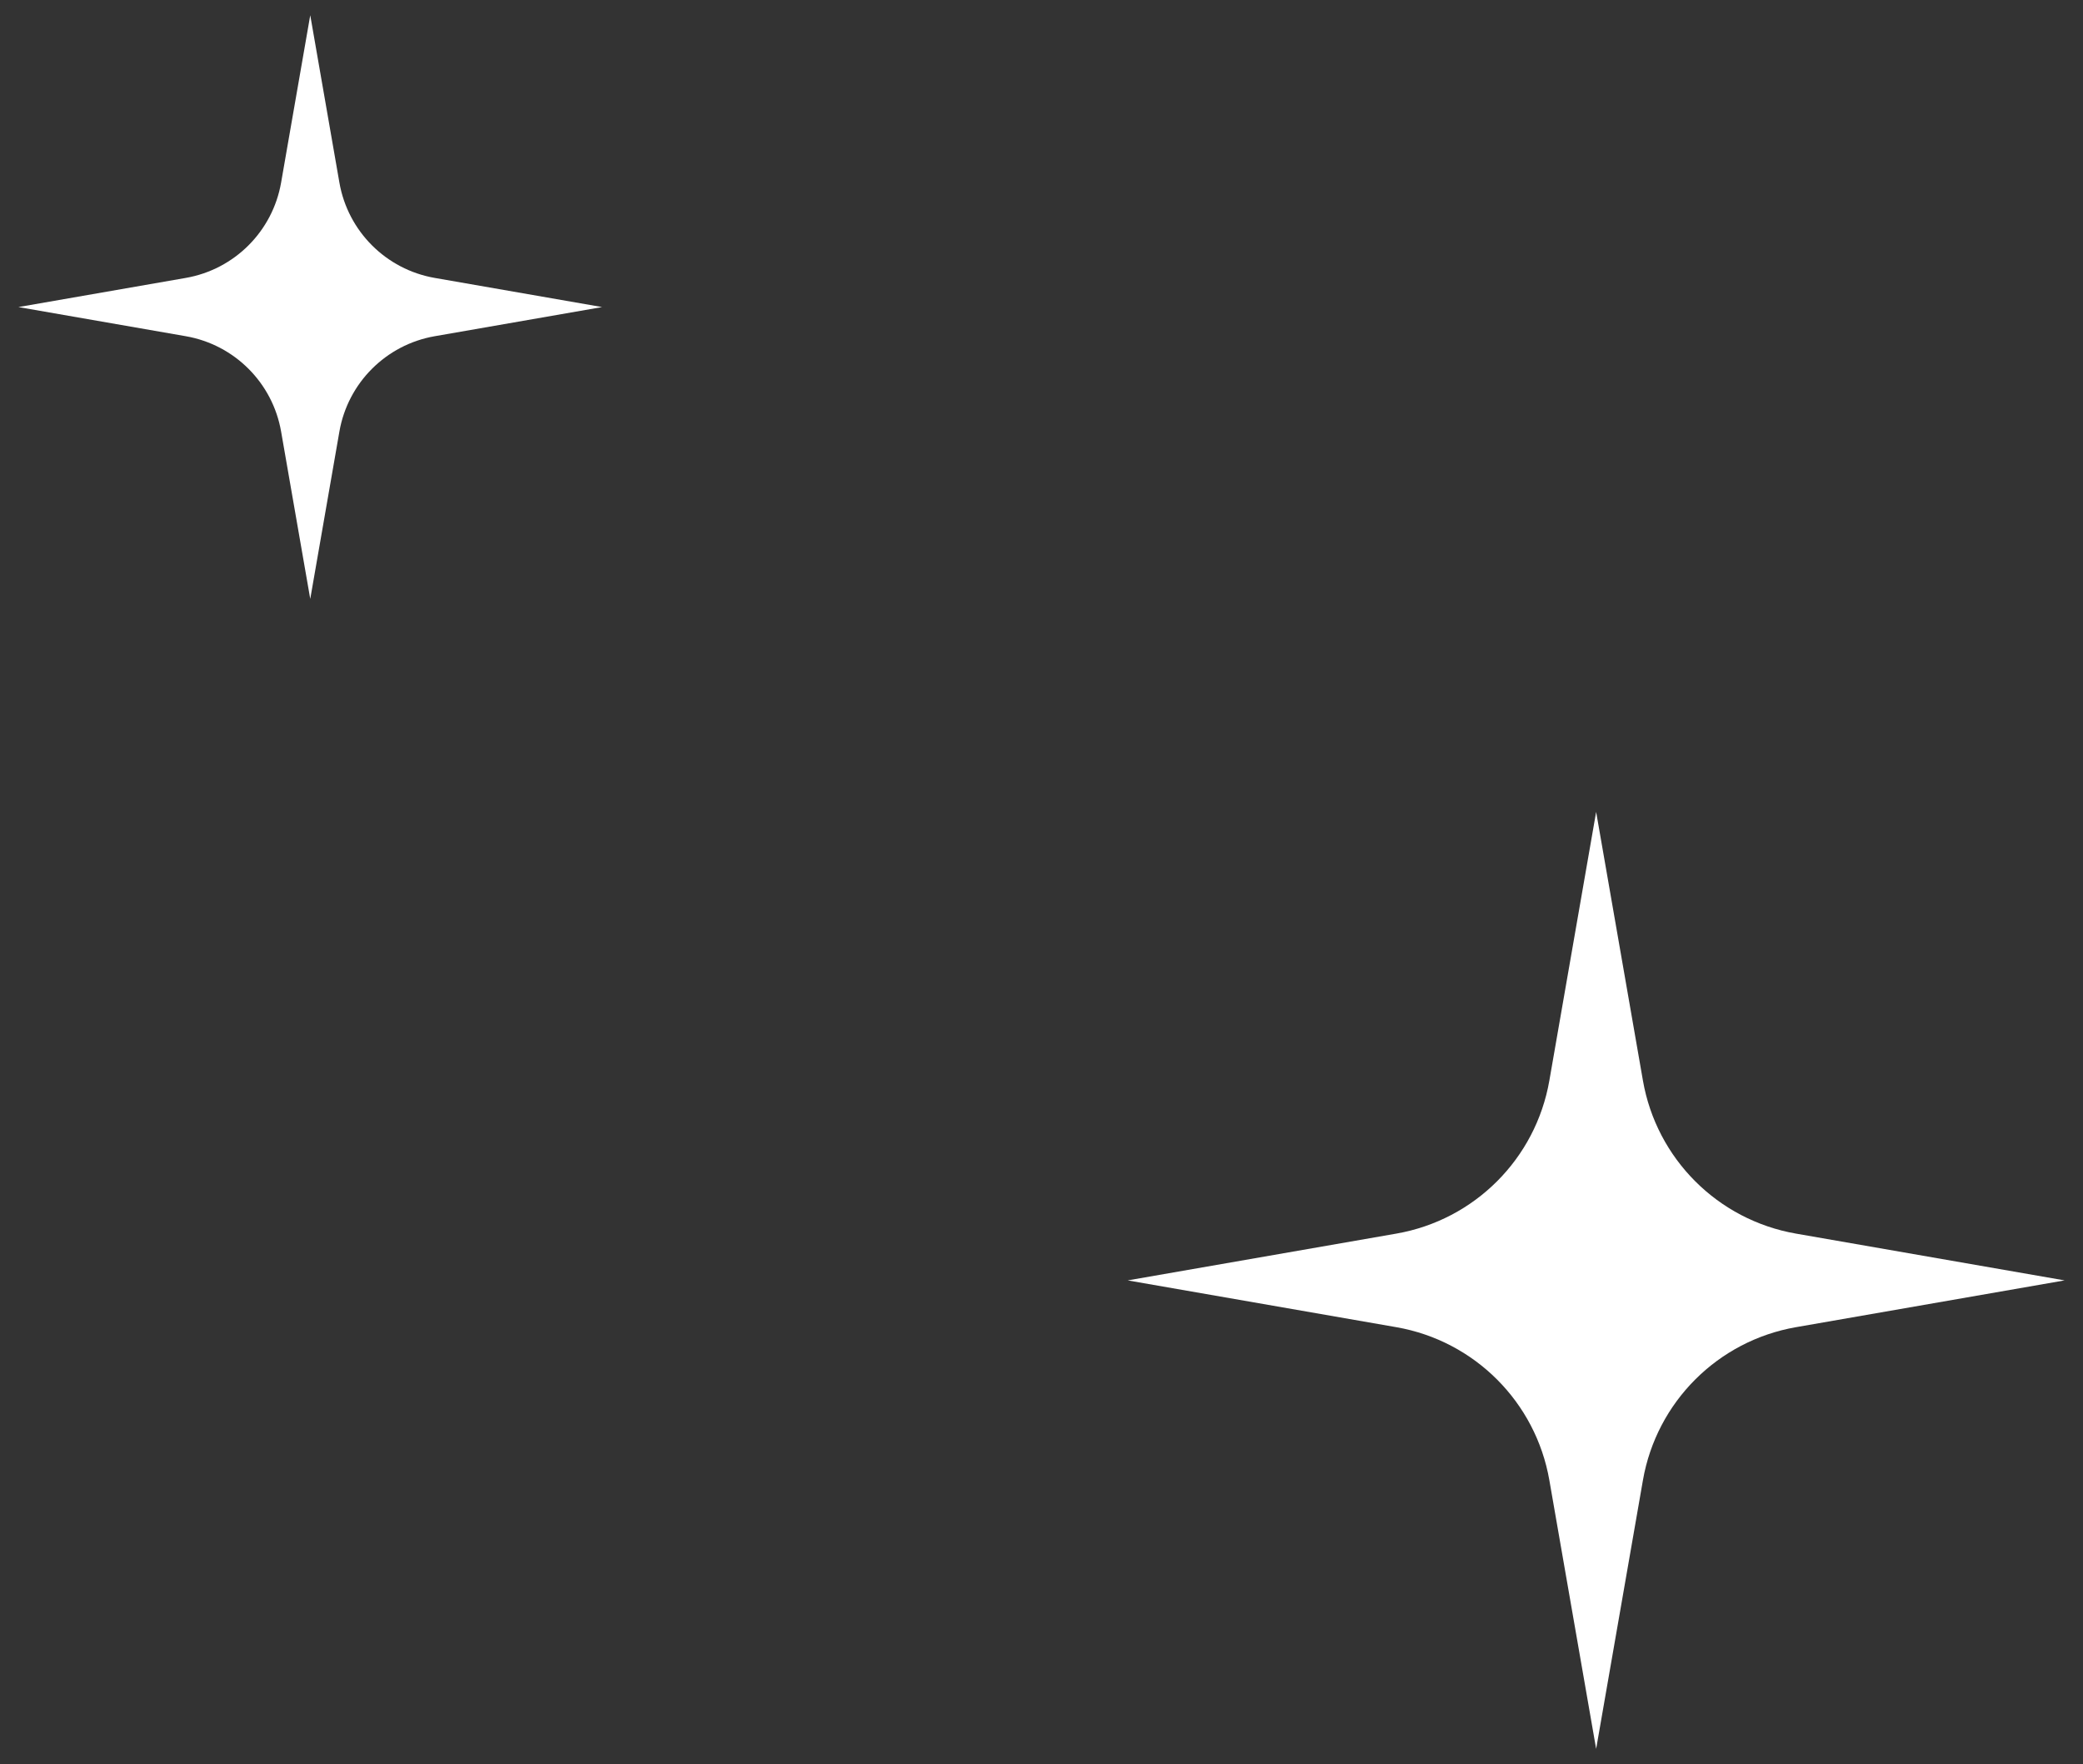
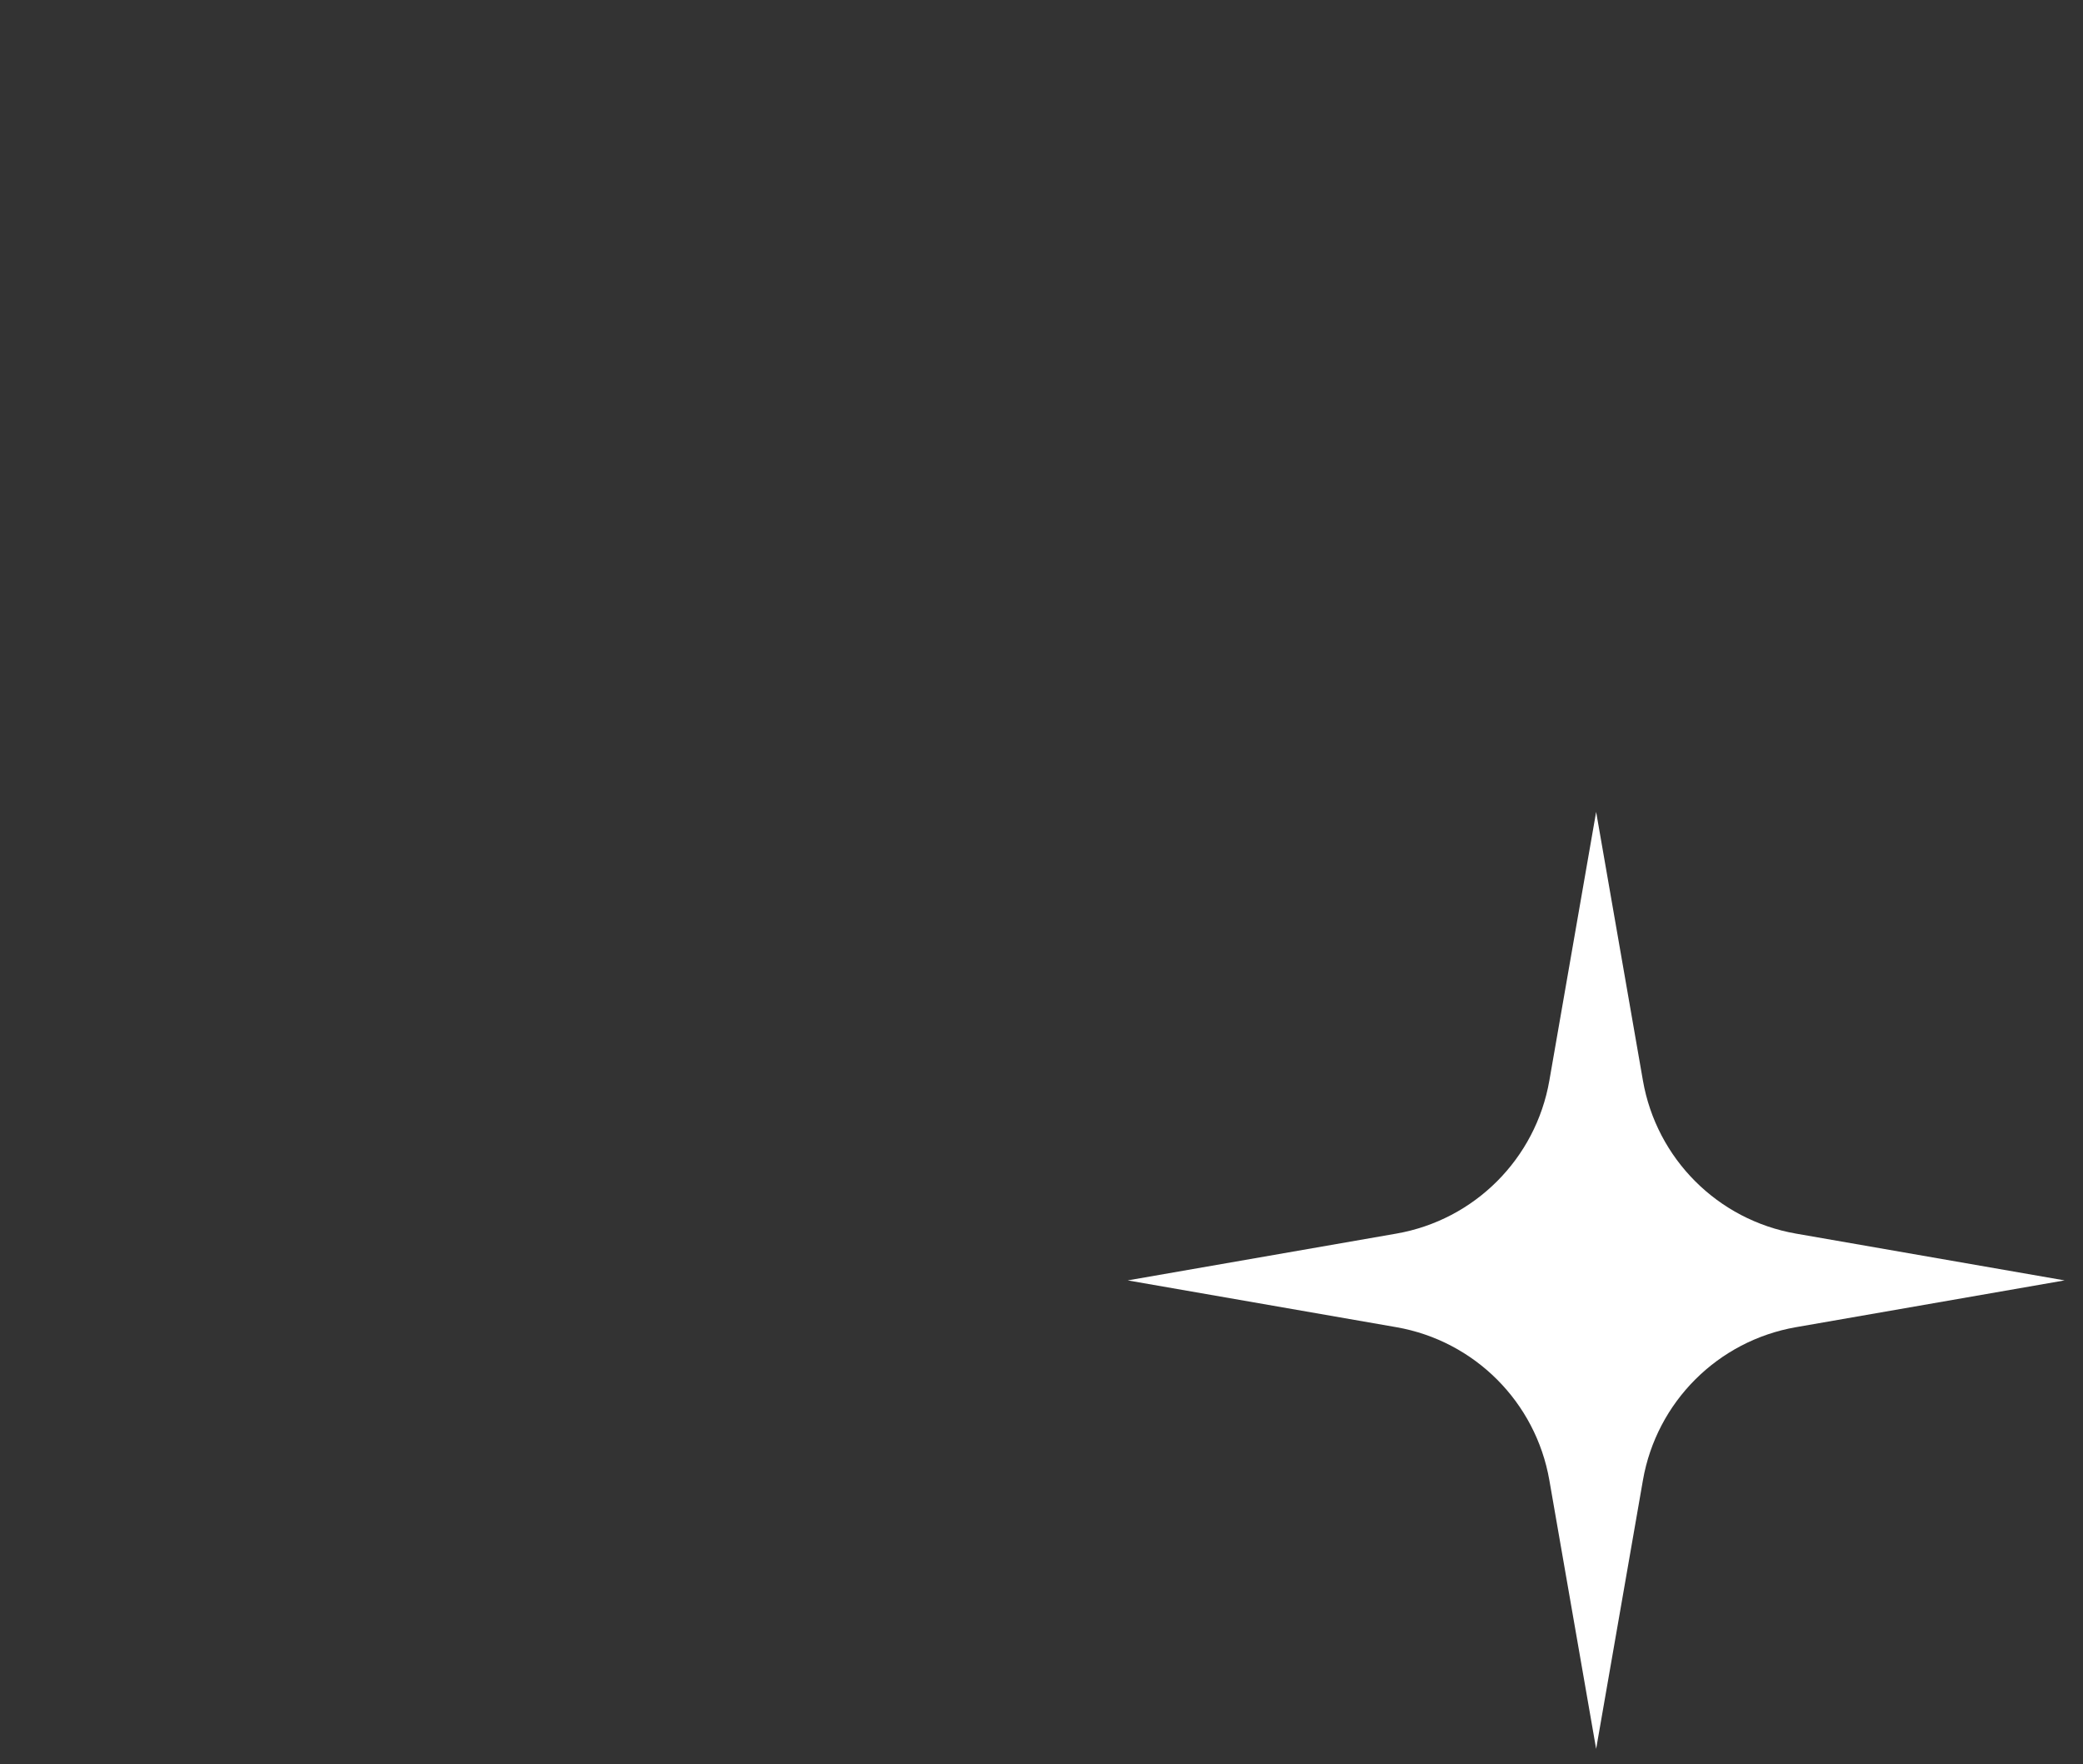
<svg xmlns="http://www.w3.org/2000/svg" version="1.1" id="レイヤー_1" x="0px" y="0px" width="111px" height="94px" viewBox="0 0 111 94" enable-background="new 0 0 111 94" xml:space="preserve">
  <rect x="0" y="0" width="111" height="94" fill="#333333" stroke="none" />
  <g>
    <path fill="#FFFFFF" d="M82.563,78.875l2.493,14.314l2.493-14.314c0.726-4.167,3.989-7.43,8.156-8.156l14.314-2.493l-14.314-2.493   c-4.167-0.726-7.43-3.989-8.156-8.156l-2.493-14.314l-2.493,14.314c-0.726,4.167-3.989,7.43-8.156,8.156l-14.314,2.493   l14.314,2.493C78.574,71.445,81.837,74.708,82.563,78.875z" />
-     <path fill="#FFFFFF" d="M14.98,22.996l1.553,8.917l1.553-8.917c0.452-2.596,2.485-4.629,5.081-5.081l8.917-1.553l-8.917-1.553   c-2.596-0.452-4.629-2.485-5.081-5.081l-1.553-8.917L14.98,9.728c-0.452,2.596-2.485,4.629-5.081,5.081l-8.917,1.553l8.917,1.553   C12.495,18.367,14.528,20.4,14.98,22.996z" />
  </g>
</svg>